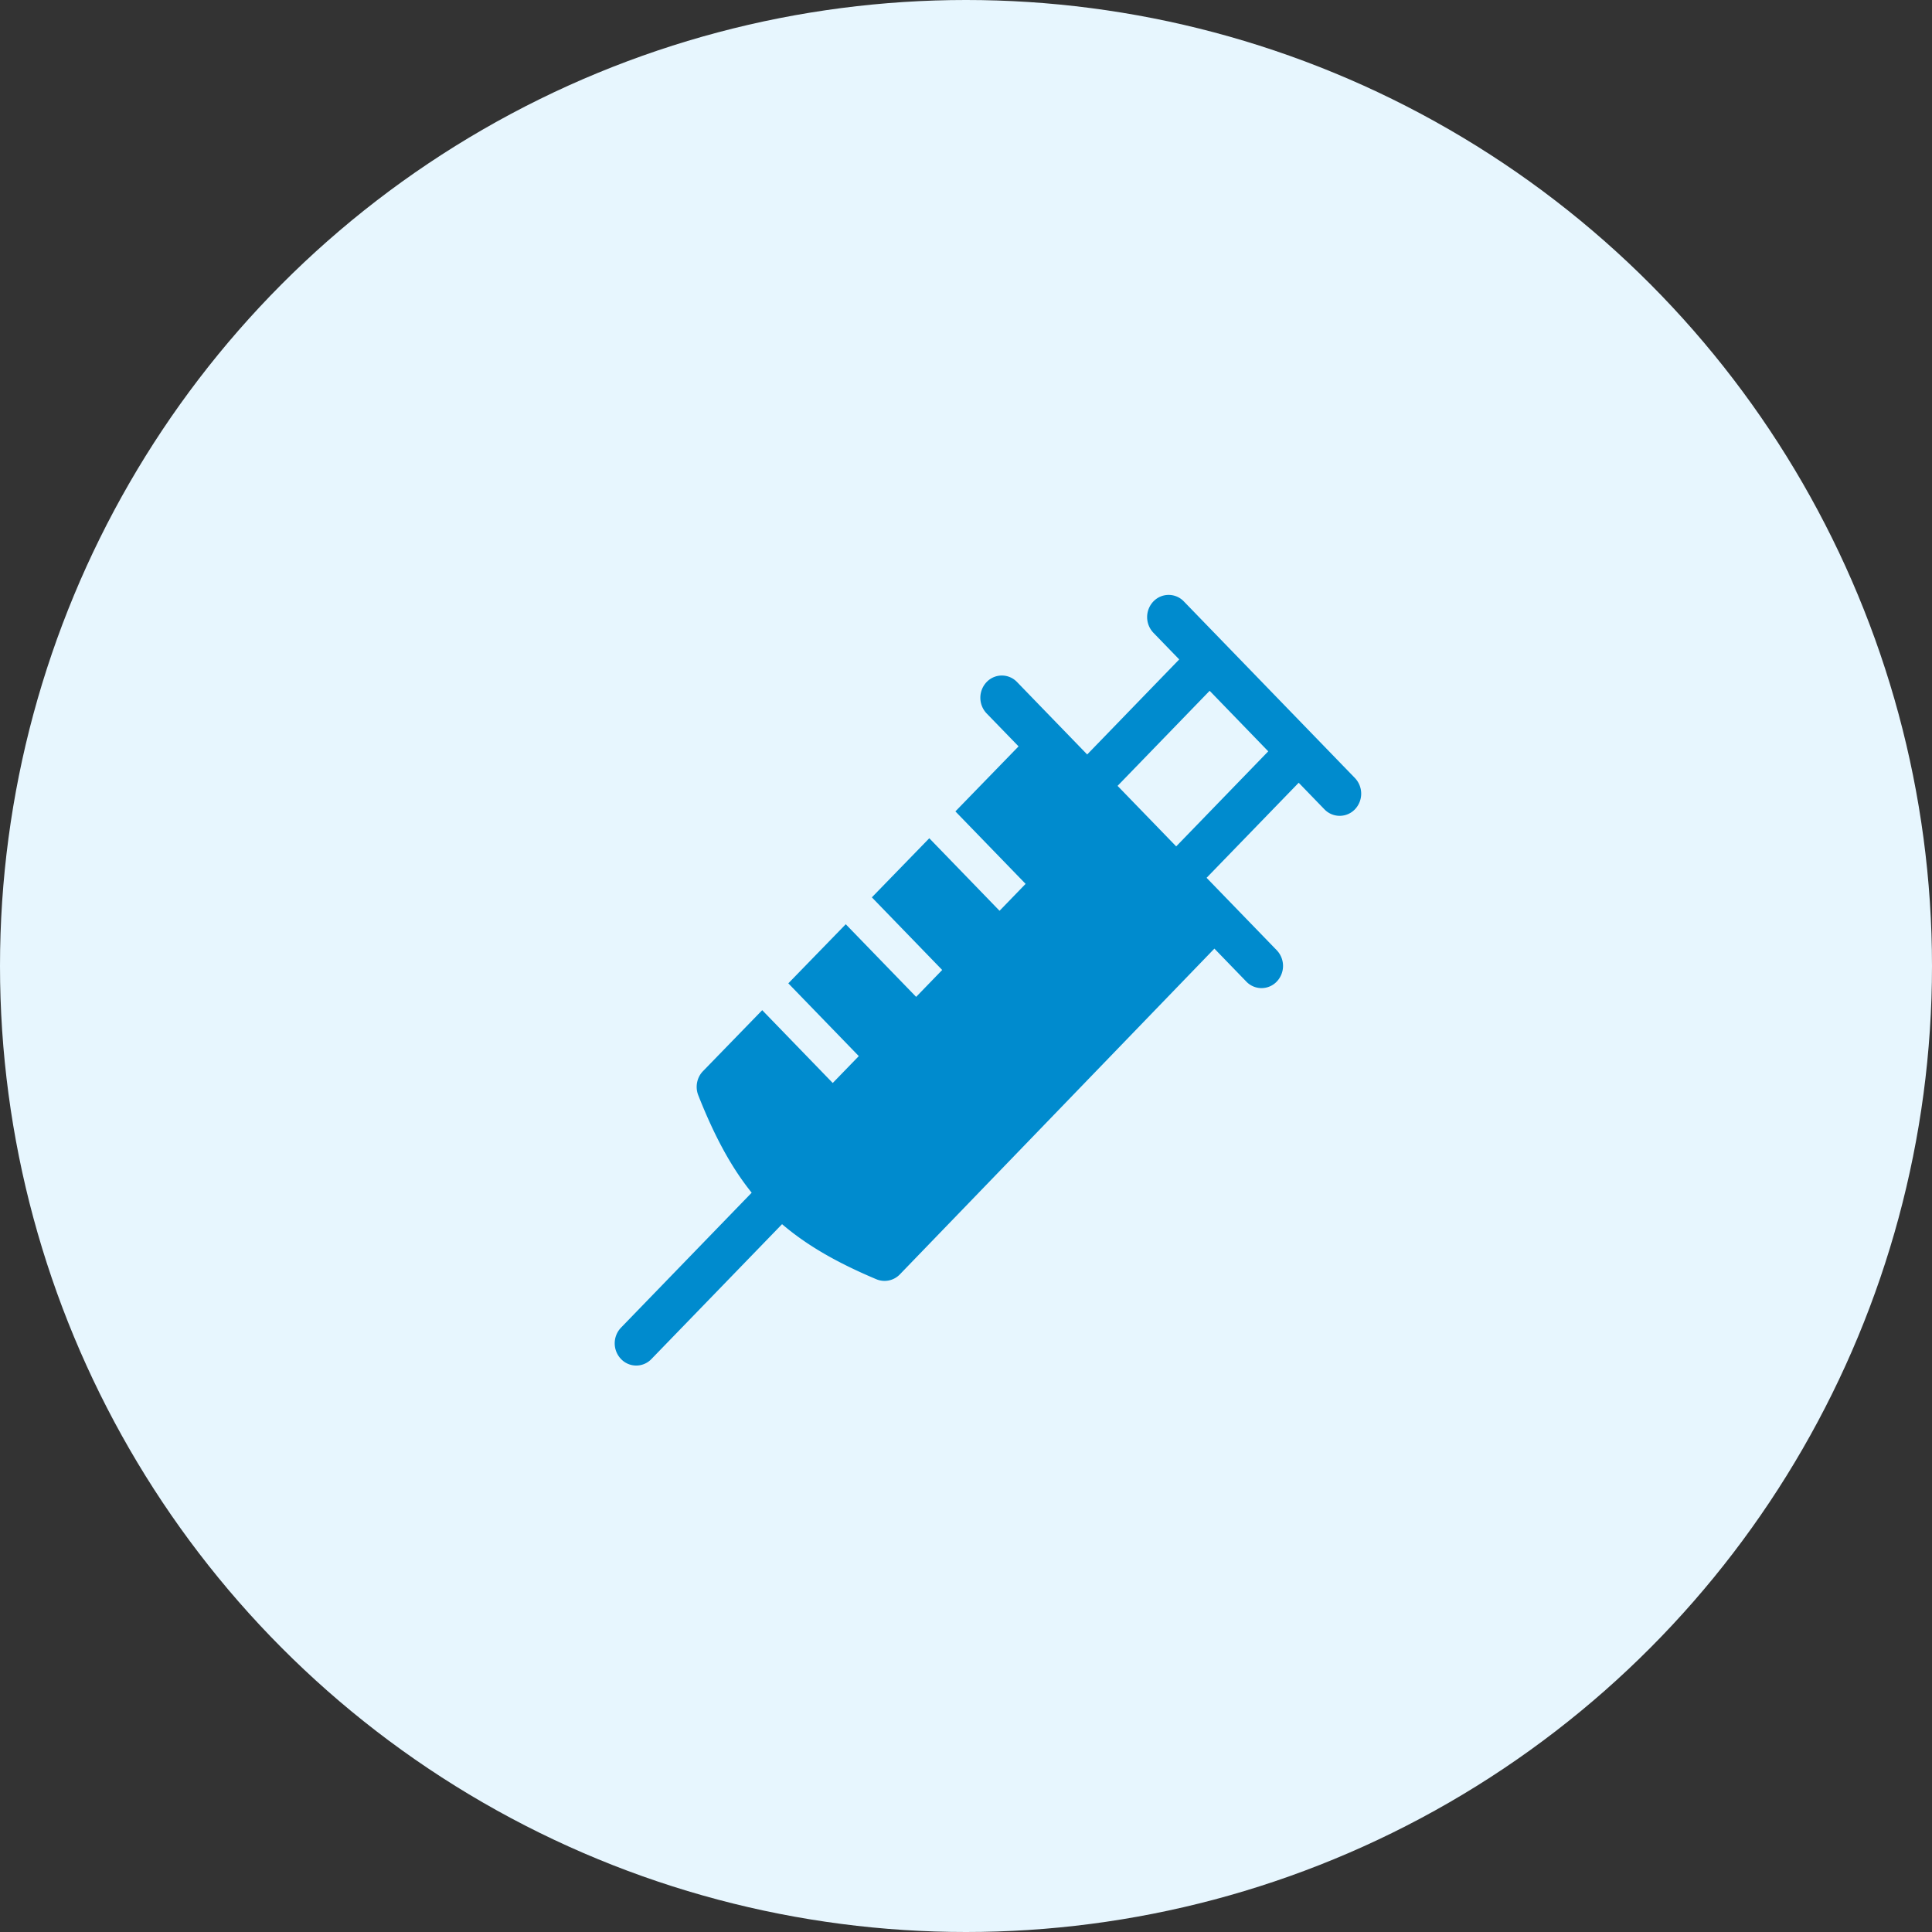
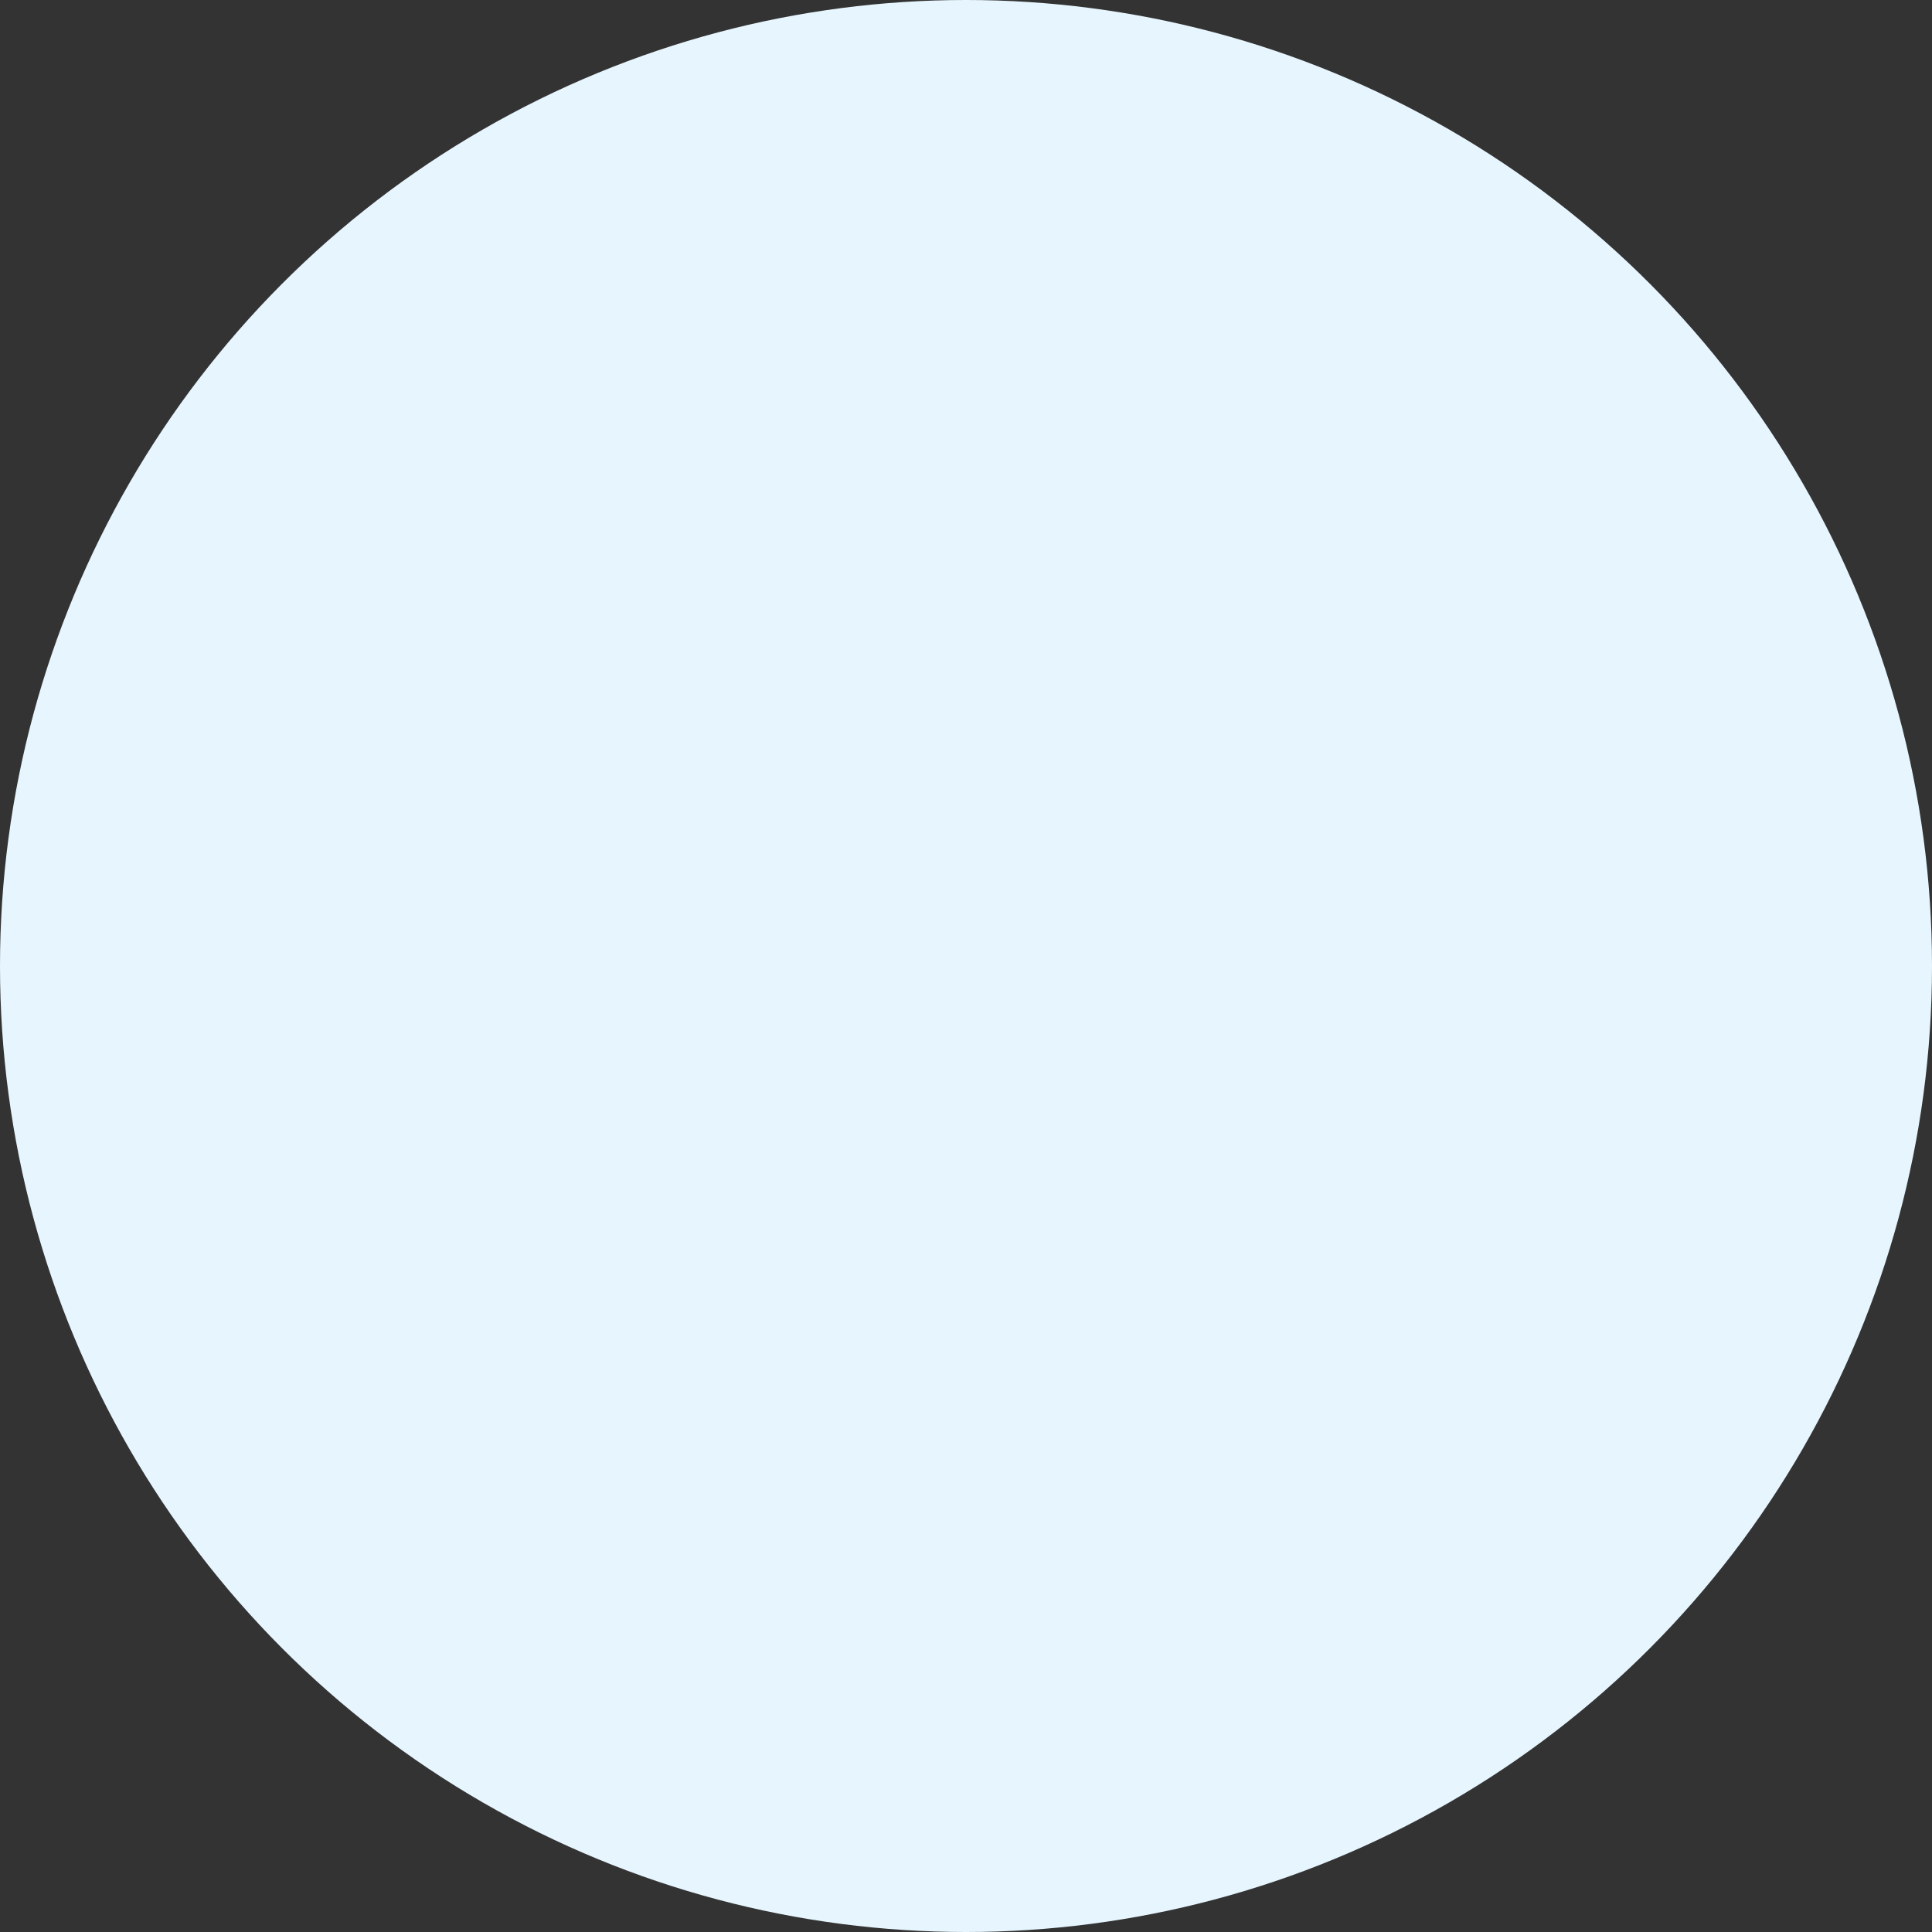
<svg xmlns="http://www.w3.org/2000/svg" width="88" height="88" viewBox="0 0 88 88" fill="none">
  <rect x="0" y="0" width="88" height="88" fill="#333333" stroke="none" />
  <circle cx="44" cy="44" r="44" fill="#E7F6FE" />
-   <path fill-rule="evenodd" clip-rule="evenodd" d="m57.767 34.222-4.193 4.33-2.67-2.757 4.194-4.33 2.669 2.757zm-5.23-6.829a1.035 1.035 0 0 0 0 1.43l1.175 1.213-4.192 4.329-3.195-3.299a.957.957 0 0 0-1.385 0 1.035 1.035 0 0 0 0 1.43l1.454 1.5-2.877 2.962 3.198 3.301-1.187 1.226-3.2-3.304-2.616 2.692 3.204 3.308-1.187 1.225-3.206-3.308-2.616 2.692 3.21 3.314-1.187 1.225-3.212-3.317-2.697 2.777c-.28.287-.364.721-.216 1.098.728 1.843 1.491 3.267 2.433 4.439l-5.951 6.146a1.032 1.032 0 0 0 0 1.43.956.956 0 0 0 1.385 0l5.95-6.143c1.136.972 2.516 1.76 4.3 2.511a.968.968 0 0 0 1.064-.222l14.328-14.84 1.455 1.503a.957.957 0 0 0 1.384 0 1.033 1.033 0 0 0 0-1.43l-3.195-3.298 4.196-4.33 1.174 1.213a.963.963 0 0 0 1.385 0 1.033 1.033 0 0 0 0-1.43l-7.79-8.042a.958.958 0 0 0-1.386 0z" fill="#008BCE" />
</svg>